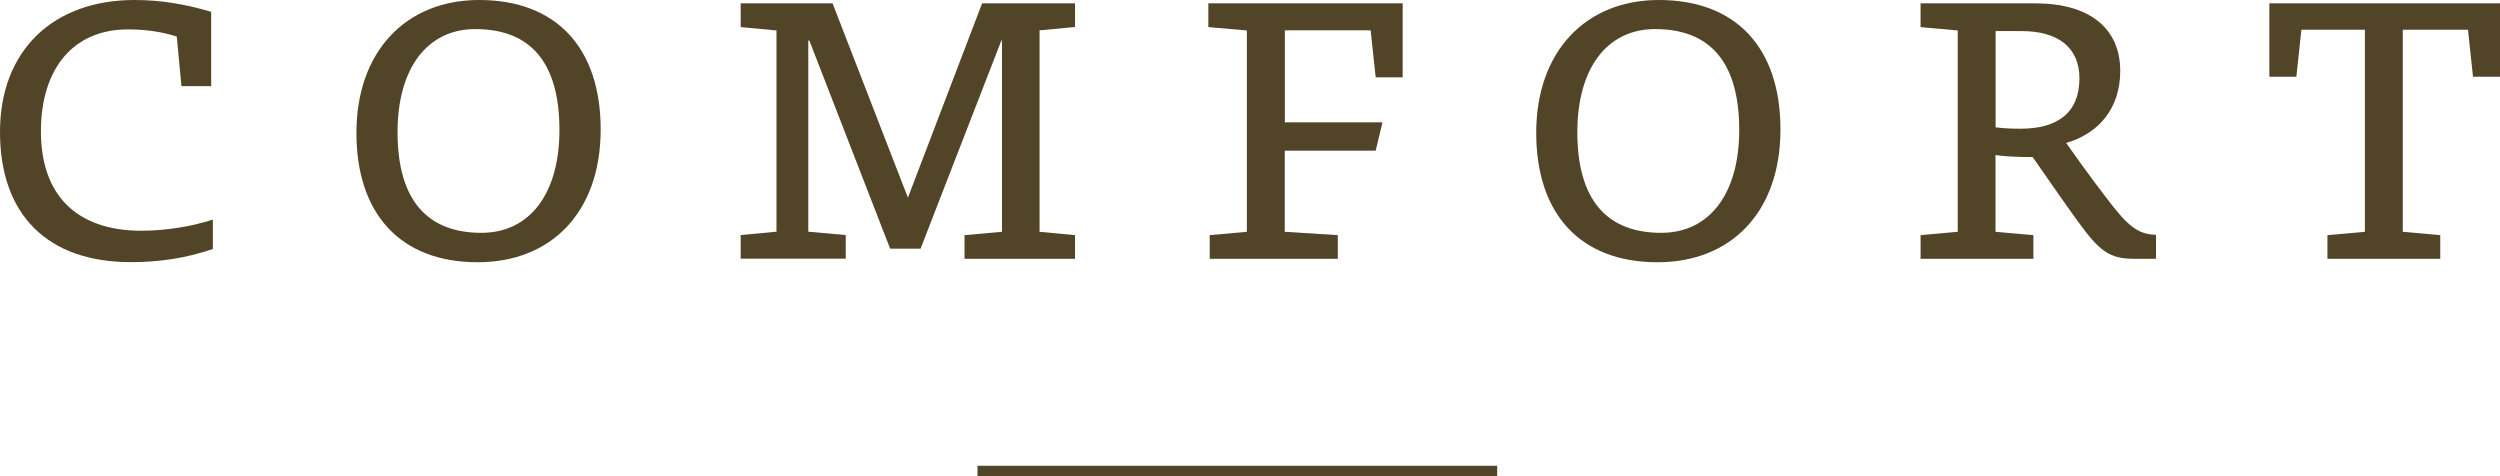
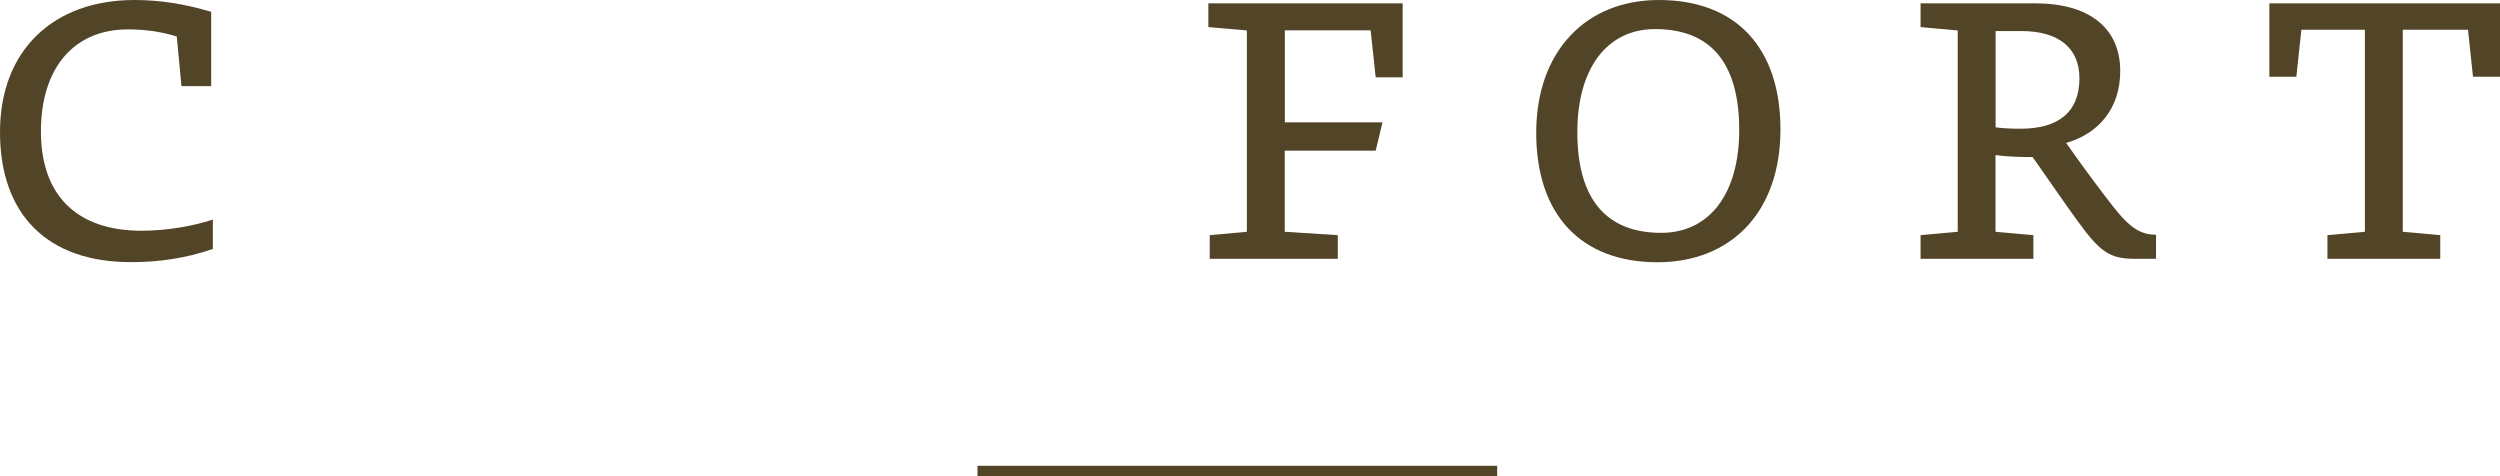
<svg xmlns="http://www.w3.org/2000/svg" id="_レイヤー_2" data-name="レイヤー_2" viewBox="0 0 238.9 45.51">
  <defs>
    <style>
      .cls-1 {
        fill: #524427;
      }

      .cls-2 {
        fill: none;
        stroke: #524427;
        stroke-miterlimit: 10;
      }
    </style>
  </defs>
  <g id="design">
    <g>
      <path class="cls-1" d="M16.89,3.49c-1.52-.48-3.04-.68-4.68-.68C7.04,2.81,3.91,6.52,3.91,12.56s3.36,9.49,9.62,9.49c2.29,0,4.88-.42,6.81-1.07v2.81c-2.58.9-5.23,1.26-7.81,1.26C4.49,25.06,0,20.47,0,12.62S5.13,0,12.85,0c2.52,0,4.84.39,7.33,1.13v7.1h-2.84l-.45-4.75Z" />
-       <path class="cls-1" d="M57.4,12.37c0,7.94-4.75,12.69-11.75,12.69-7.39,0-11.59-4.62-11.59-12.37S38.77,0,45.78,0c7.43,0,11.62,4.62,11.62,12.37ZM53.46,12.43c0-6.52-2.81-9.65-8.04-9.65-4.62,0-7.43,3.78-7.43,9.85,0,6.49,2.84,9.62,8.01,9.62,4.65,0,7.46-3.78,7.46-9.82Z" />
-       <path class="cls-1" d="M99.34,22.15l3.39.32v2.26h-10.56v-2.26l3.58-.32V3.87h-.06l-7.72,19.89h-2.91l-7.72-19.89h-.1v18.27l3.58.32v2.26h-10.04v-2.26l3.42-.32V2.91l-3.42-.32V.32h8.78l7.2,18.57L93.85.32h8.88v2.26l-3.39.32v19.24Z" />
      <path class="cls-1" d="M122.78,11.69h9.33l-.65,2.71h-8.69v7.75l5.07.32v2.26h-12.24v-2.26l3.55-.32V2.91l-3.68-.32V.32h18.57v7.07h-2.58l-.48-4.49h-8.2v8.78Z" />
      <path class="cls-1" d="M170.14,12.37c0,7.94-4.75,12.69-11.75,12.69-7.39,0-11.59-4.62-11.59-12.37s4.71-12.69,11.72-12.69c7.43,0,11.62,4.62,11.62,12.37ZM166.2,12.43c0-6.52-2.81-9.65-8.04-9.65-4.62,0-7.43,3.78-7.43,9.85,0,6.49,2.84,9.62,8.01,9.62,4.65,0,7.46-3.78,7.46-9.82Z" />
      <path class="cls-1" d="M194.51.32c5.13,0,8.1,2.36,8.1,6.46,0,3.52-2,5.97-5.17,6.88,2,2.84,3.52,4.84,4.46,6.04,1.84,2.36,2.81,2.68,4.13,2.74v2.29h-2.07c-2.36,0-3.29-.68-5.36-3.52-1.32-1.81-2.52-3.58-4.36-6.2-1.49,0-2.58-.06-3.55-.19v7.33l3.62.32v2.26h-10.78v-2.26l3.55-.32V2.91l-3.55-.32V.32h10.98ZM190.7,12.17c.81.1,1.58.13,2.39.13,3.52,0,5.62-1.52,5.62-4.81,0-2.94-2.03-4.52-5.52-4.52h-2.49v9.2Z" />
      <path class="cls-1" d="M238.9,7.33h-2.58l-.48-4.49h-6.23v19.31l3.58.32v2.26h-10.78v-2.26l3.58-.32V2.84h-6.07l-.48,4.49h-2.58V.32h22.05v7.01Z" />
    </g>
    <line class="cls-2" x1="93.41" y1="45.01" x2="143.07" y2="45.01" />
  </g>
</svg>